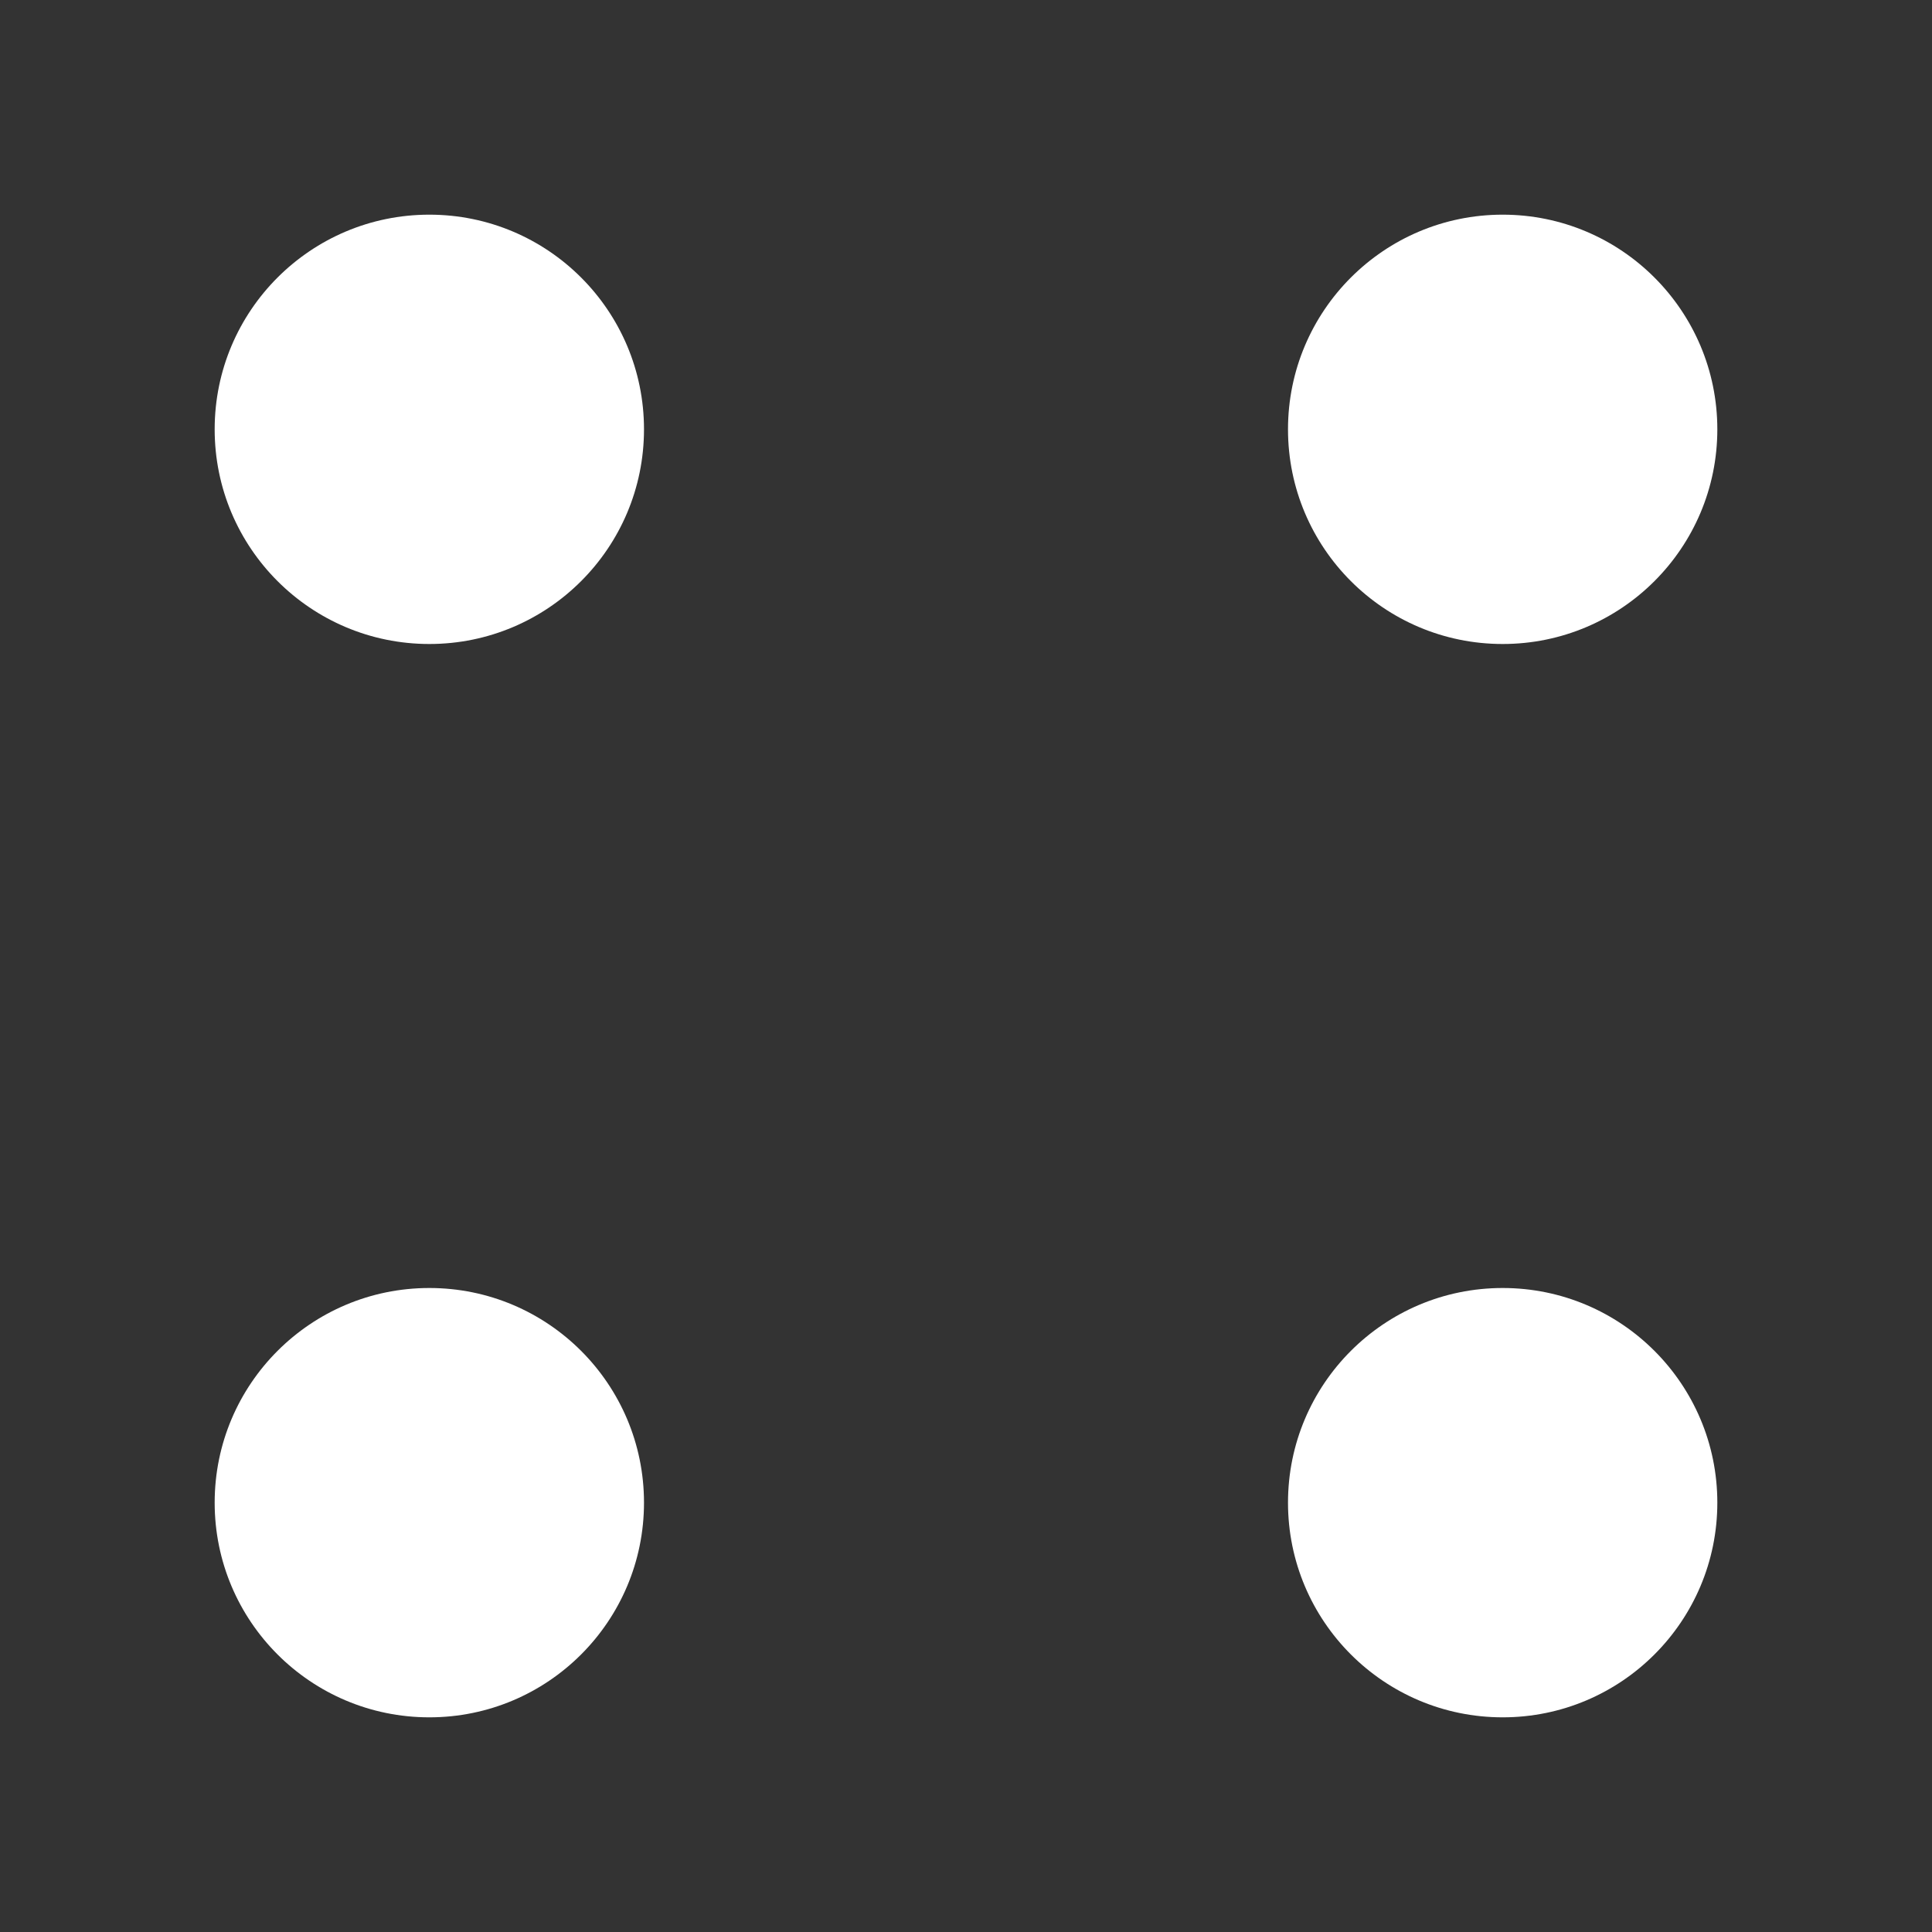
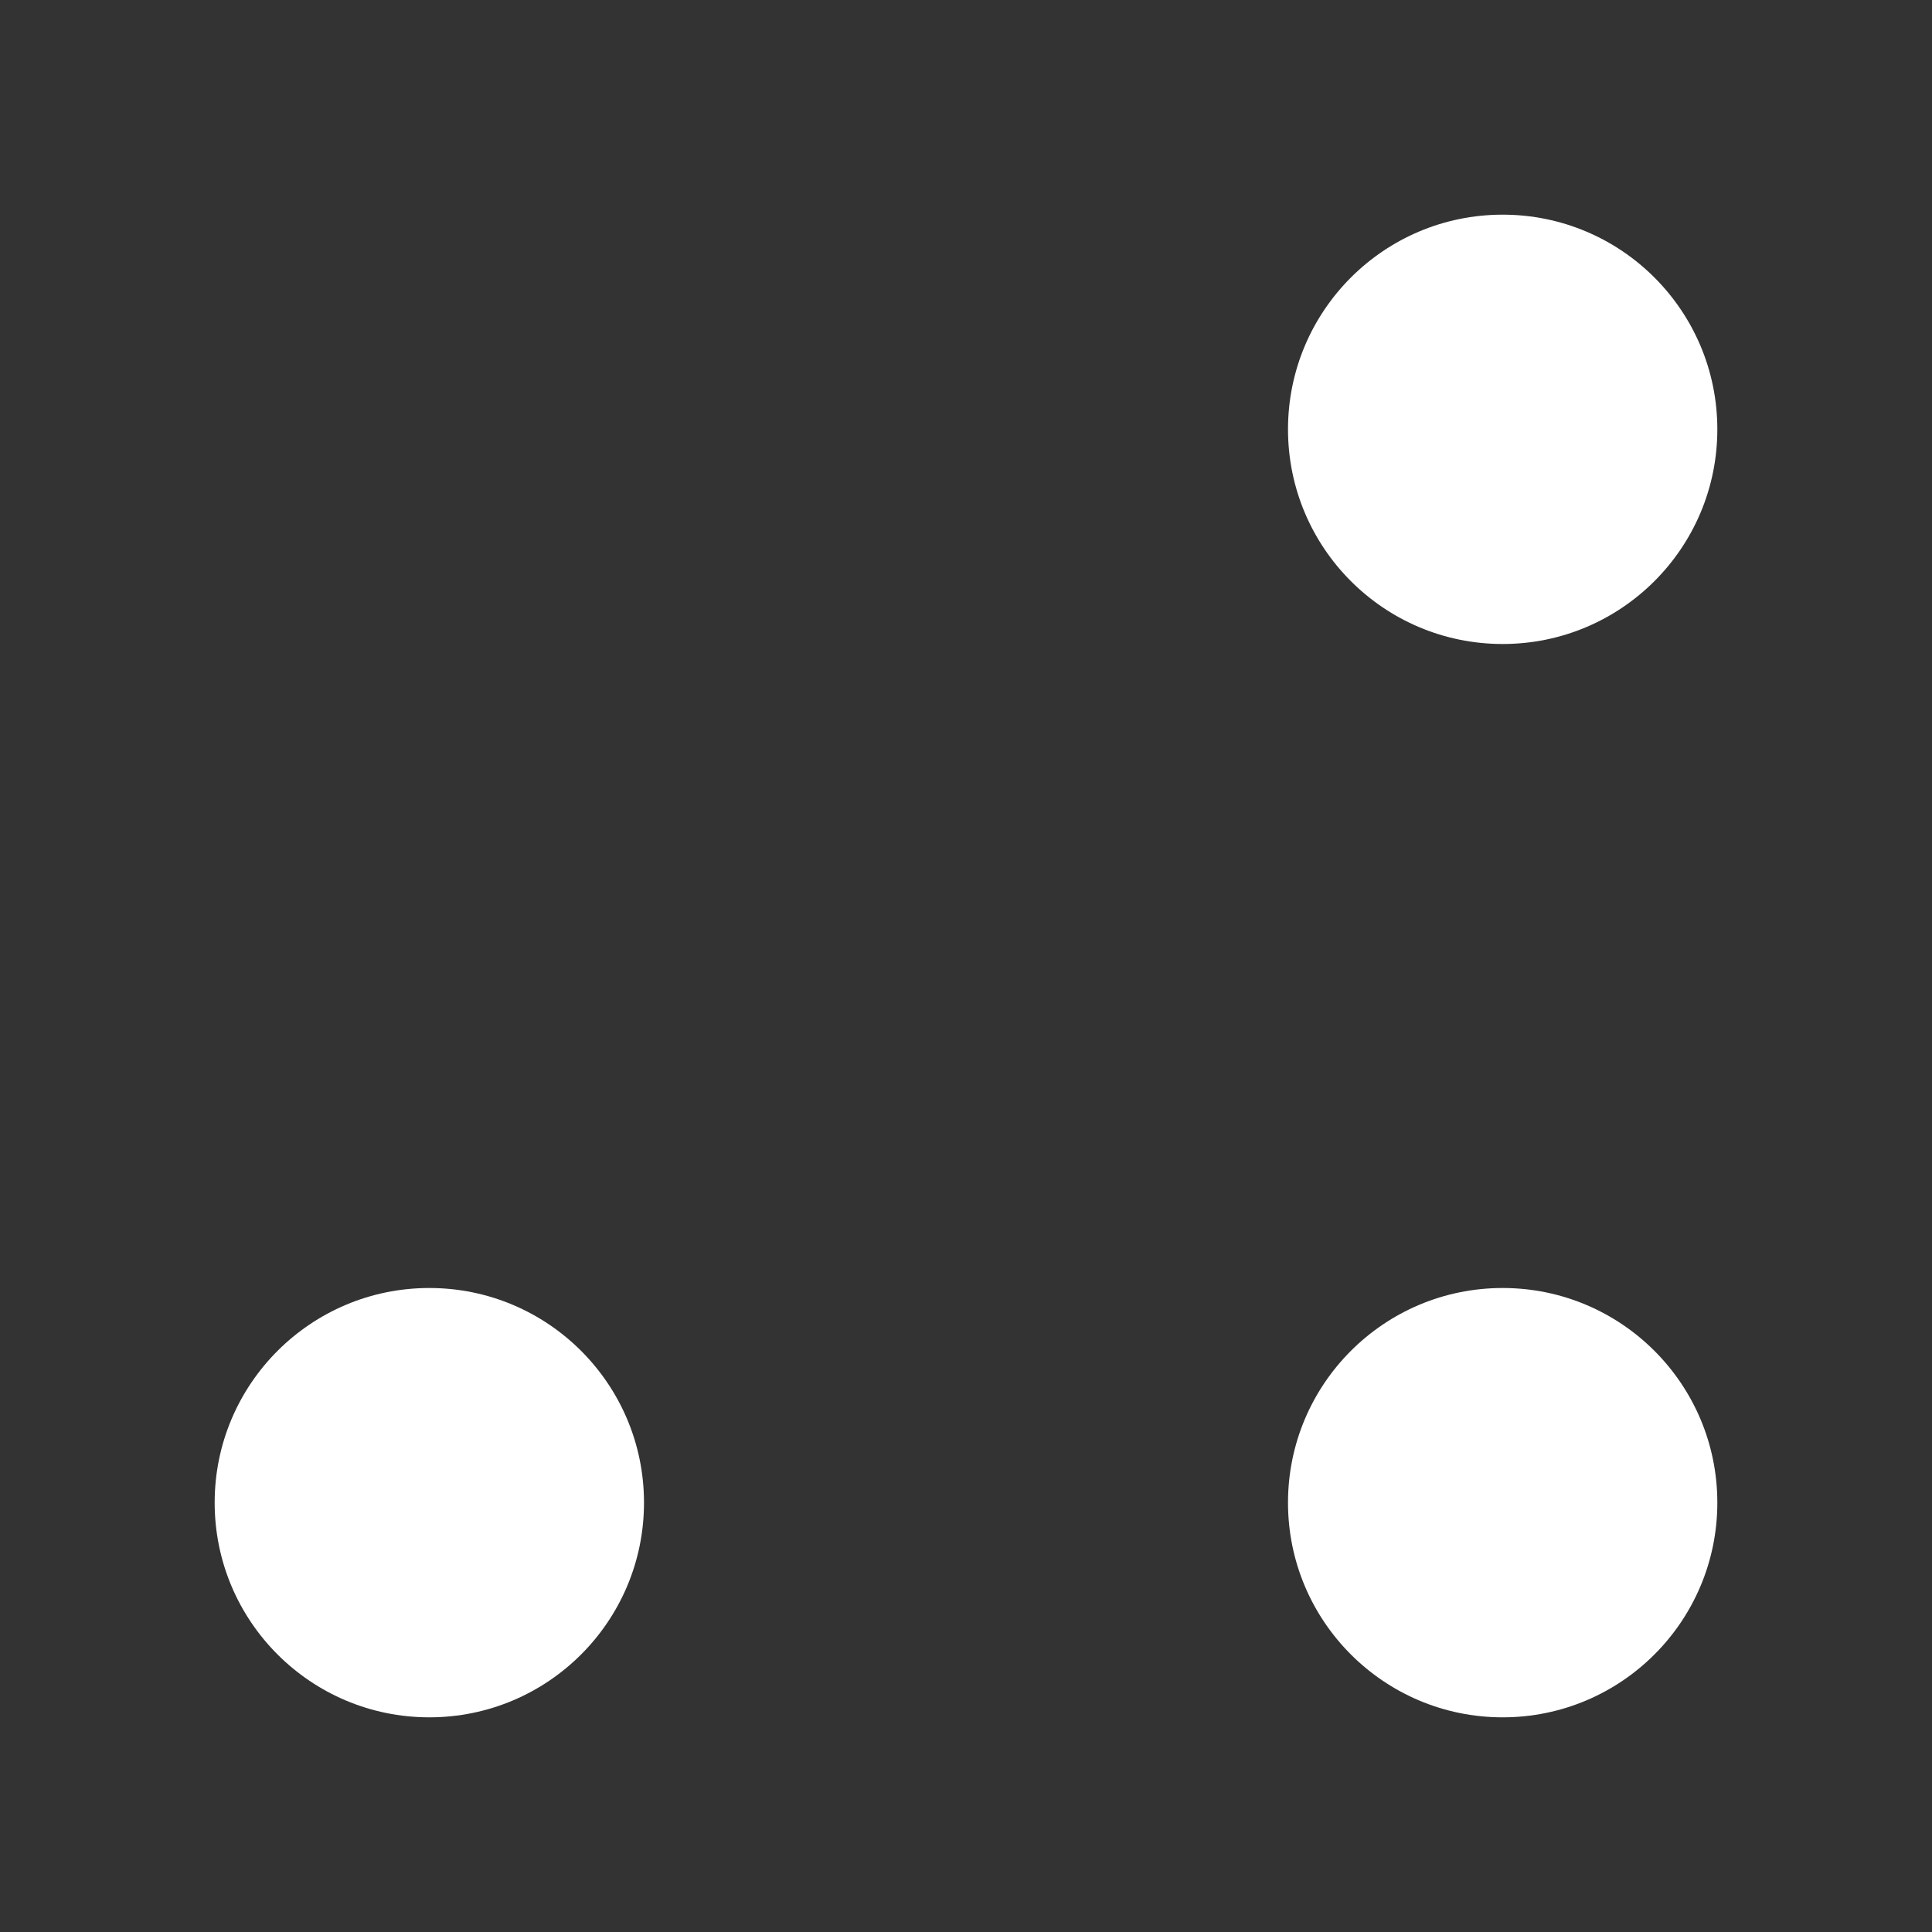
<svg xmlns="http://www.w3.org/2000/svg" width="18" height="18" viewBox="0 0 18 18" fill="none">
  <rect x="0" y="0" width="18" height="18" fill="#333333" stroke="none" />
-   <circle cx="4" cy="4" r="2" fill="white" />
  <circle cx="14" cy="4" r="2" fill="white" />
  <circle cx="4" cy="14" r="2" fill="white" />
  <circle cx="14" cy="14" r="2" fill="white" />
</svg>